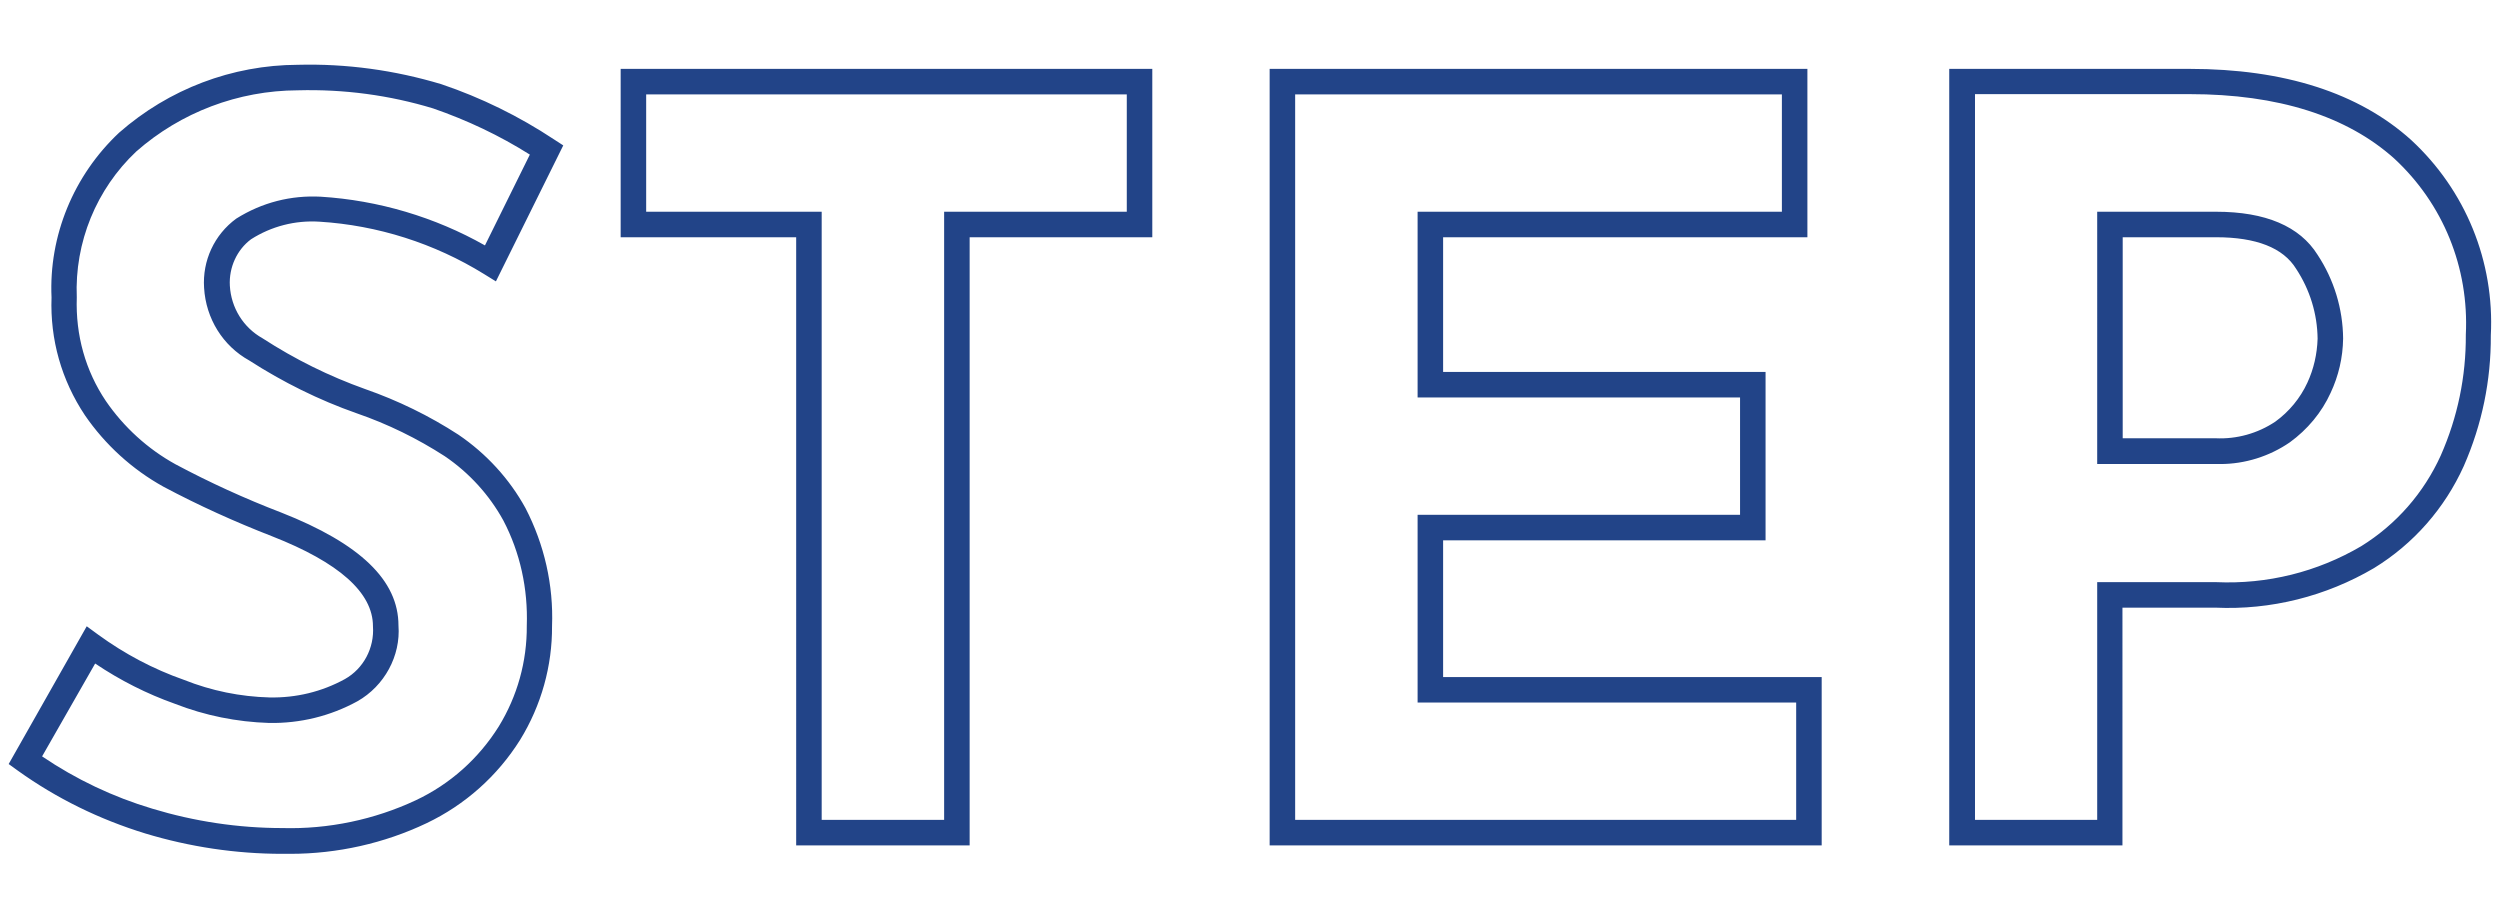
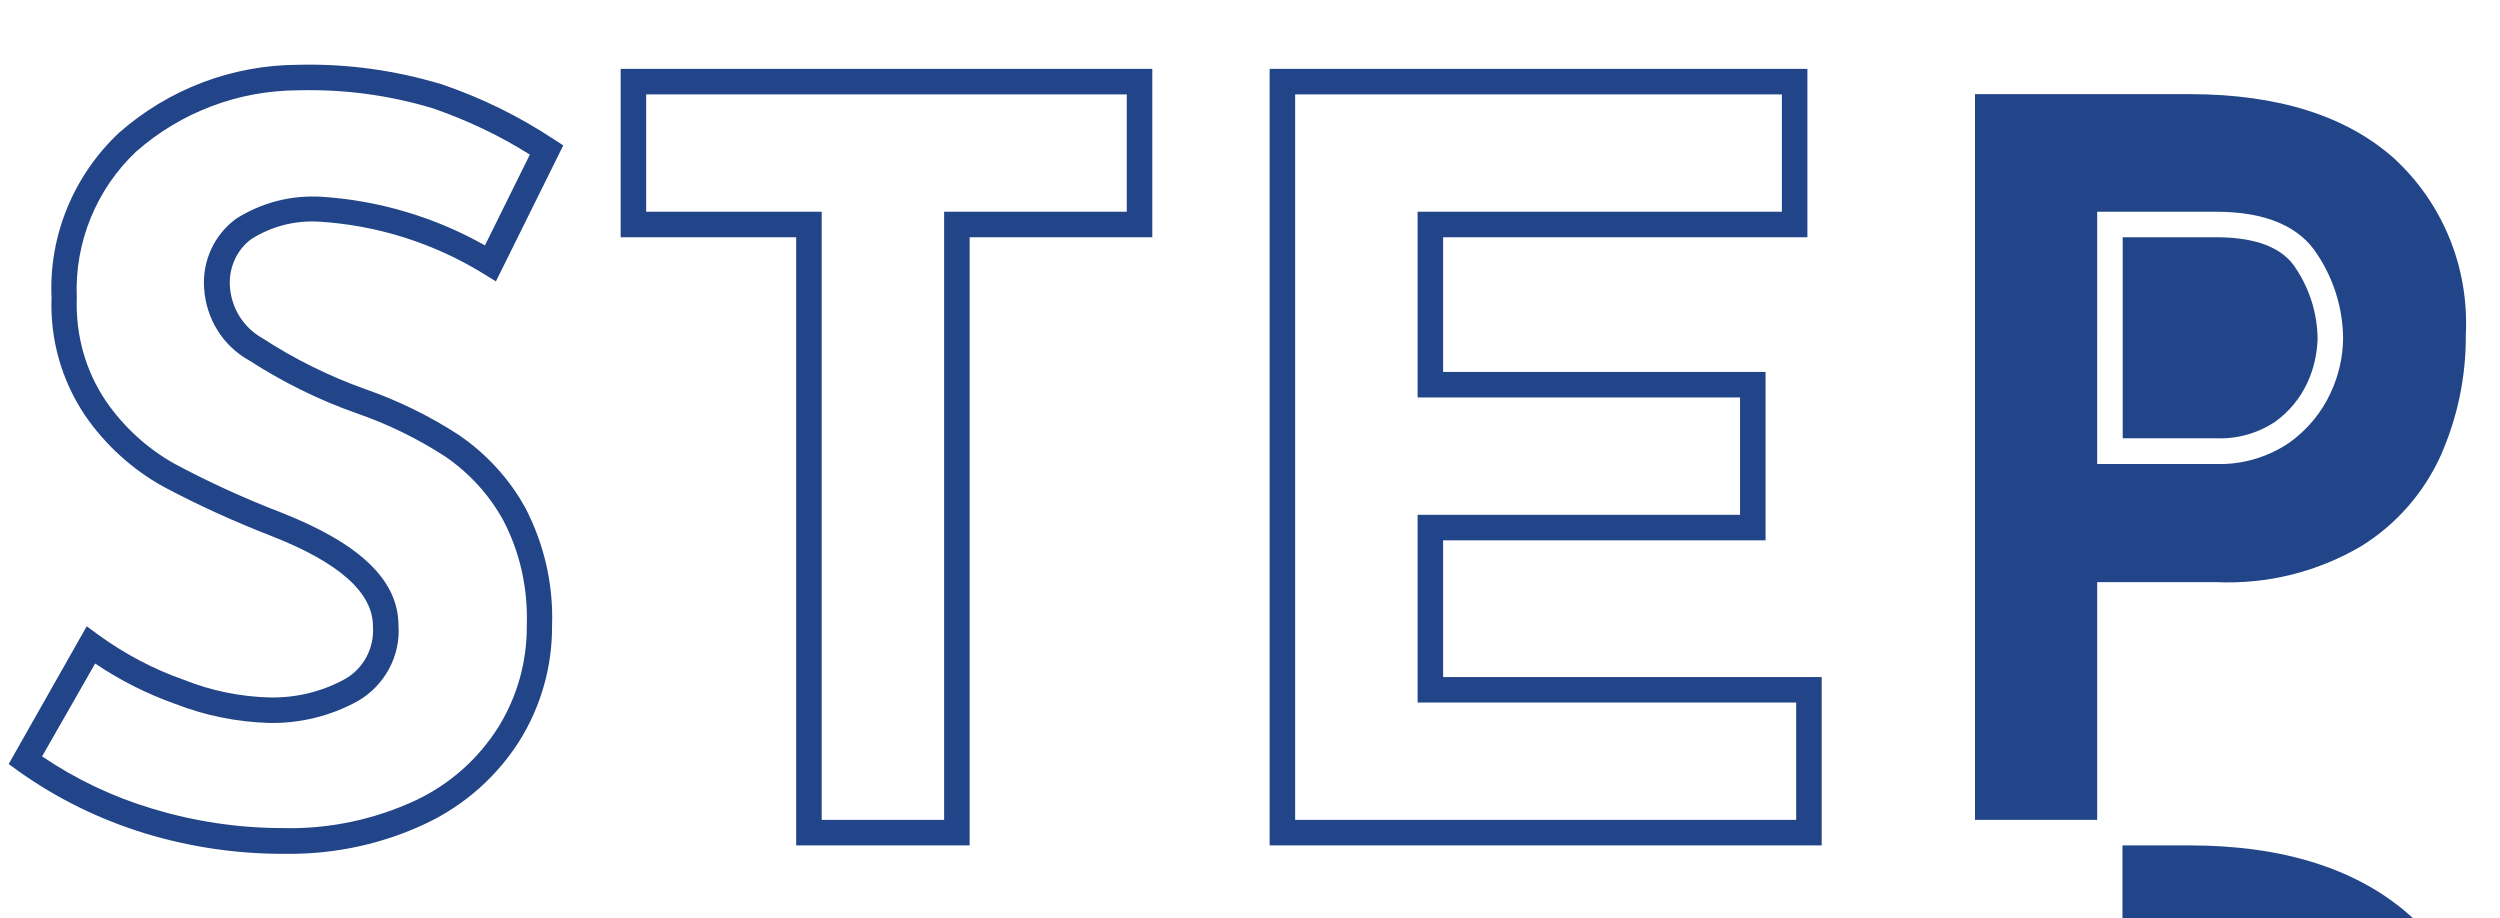
<svg xmlns="http://www.w3.org/2000/svg" version="1.1" id="レイヤー_1" x="0px" y="0px" viewBox="0 0 98 36" style="enable-background:new 0 0 98 36;" xml:space="preserve">
  <style type="text/css">
	.st0{fill:#224488;}
</style>
-   <path class="st0" d="M11.38,33.47c-0.11,0-0.21,0-0.32,0c-1.81,0-3.62-0.27-5.37-0.8C3.9,32.12,2.22,31.3,0.7,30.21l-0.36-0.26  l3.06-5.4l0.45,0.33c1.03,0.75,2.16,1.35,3.36,1.77c1.08,0.43,2.21,0.66,3.36,0.69c1.03,0.02,2.04-0.22,2.95-0.72  c0.73-0.41,1.16-1.22,1.1-2.07c0-1.32-1.33-2.5-3.96-3.53c-1.44-0.56-2.88-1.21-4.25-1.94c-1.23-0.68-2.29-1.65-3.08-2.8  c-0.92-1.38-1.37-2.97-1.31-4.62C1.91,9.25,2.88,6.88,4.67,5.2c1.95-1.71,4.43-2.65,7-2.66c1.91-0.05,3.8,0.21,5.63,0.76  c1.57,0.53,3.05,1.26,4.41,2.16l0.37,0.24l-2.64,5.33l-0.47-0.29c-1.94-1.2-4.17-1.91-6.45-2.05c-0.95-0.06-1.88,0.18-2.68,0.69  c-0.55,0.41-0.87,1.1-0.83,1.82c0.05,0.87,0.53,1.64,1.28,2.06c1.28,0.83,2.62,1.49,4.02,1.99c1.29,0.45,2.52,1.05,3.66,1.79  c1.09,0.74,2,1.73,2.63,2.88c0.74,1.43,1.1,3.02,1.04,4.62c0.01,1.56-0.42,3.11-1.25,4.46c-0.89,1.42-2.16,2.55-3.67,3.27  C15.06,33.06,13.22,33.47,11.38,33.47z M1.65,29.65c1.33,0.9,2.78,1.59,4.32,2.05c1.65,0.5,3.37,0.76,5.1,0.76  c1.8,0.05,3.61-0.33,5.23-1.09c1.34-0.63,2.46-1.63,3.25-2.89c0.73-1.19,1.11-2.55,1.1-3.95c0.05-1.45-0.26-2.87-0.92-4.13  c-0.55-1-1.34-1.87-2.3-2.52c-1.07-0.69-2.23-1.26-3.45-1.68c-1.48-0.52-2.89-1.22-4.21-2.07c-1.03-0.57-1.7-1.64-1.77-2.85  c-0.07-1.06,0.4-2.08,1.26-2.71c1.02-0.64,2.15-0.92,3.31-0.86c2.26,0.14,4.48,0.8,6.44,1.91l1.76-3.56  c-1.19-0.75-2.46-1.35-3.79-1.81c-1.71-0.52-3.5-0.76-5.31-0.71C9.34,3.55,7.09,4.4,5.34,5.94C3.78,7.41,2.92,9.5,3.01,11.66  c-0.05,1.48,0.34,2.87,1.14,4.06c0.7,1.02,1.64,1.88,2.73,2.48c1.33,0.71,2.73,1.35,4.14,1.89c3.1,1.22,4.6,2.66,4.6,4.43  c0.09,1.19-0.55,2.37-1.61,2.97c-1.06,0.58-2.24,0.87-3.46,0.85c-1.27-0.04-2.51-0.29-3.69-0.75c-1.1-0.39-2.15-0.92-3.13-1.58  L1.65,29.65z M83.21,33.14h-6.8V2.7h9.42c3.71,0,6.64,0.94,8.69,2.79c2.13,1.97,3.27,4.76,3.12,7.66c0.01,1.75-0.34,3.48-1.06,5.12  c-0.75,1.66-1.97,3.05-3.52,4c-1.89,1.11-4.05,1.65-6.22,1.55h-3.64V33.14z M77.41,32.14h4.8v-9.32h4.66  c2.01,0.09,3.97-0.4,5.69-1.41c1.37-0.85,2.45-2.08,3.12-3.56c0.66-1.5,0.99-3.09,0.98-4.73c0.13-2.63-0.89-5.13-2.8-6.9  c-1.86-1.67-4.56-2.53-8.02-2.53h-8.42V32.14z M71.41,33.14H49.77V2.7h21.08v6.6H56.57v5.28h12.64v6.6H56.57v5.36h14.84V33.14z   M50.77,32.14h19.64v-4.6H55.57v-7.36h12.64v-4.6H55.57V8.3h14.28V3.7H50.77V32.14z M38.01,33.14h-6.8V9.3h-6.88V2.7h20.84v6.6  h-7.16V33.14z M32.21,32.14h4.8V8.3h7.16V3.7H25.33v4.6h6.88V32.14z M87.04,18.19c-0.07,0-0.14,0-0.22,0h-4.61V8.3h4.66  c1.94,0,3.28,0.57,3.98,1.69c0.64,0.97,0.99,2.11,1,3.28c-0.01,0.75-0.18,1.47-0.49,2.13c-0.35,0.77-0.91,1.44-1.6,1.94  C88.96,17.89,88,18.19,87.04,18.19z M83.21,17.18l3.64,0c0.83,0.04,1.65-0.19,2.34-0.65c0.54-0.39,0.98-0.92,1.26-1.53  c0.25-0.54,0.38-1.12,0.4-1.72c-0.01-0.97-0.3-1.92-0.84-2.74C89.5,9.71,88.44,9.3,86.87,9.3h-3.66V17.18z" />
+   <path class="st0" d="M11.38,33.47c-0.11,0-0.21,0-0.32,0c-1.81,0-3.62-0.27-5.37-0.8C3.9,32.12,2.22,31.3,0.7,30.21l-0.36-0.26  l3.06-5.4l0.45,0.33c1.03,0.75,2.16,1.35,3.36,1.77c1.08,0.43,2.21,0.66,3.36,0.69c1.03,0.02,2.04-0.22,2.95-0.72  c0.73-0.41,1.16-1.22,1.1-2.07c0-1.32-1.33-2.5-3.96-3.53c-1.44-0.56-2.88-1.21-4.25-1.94c-1.23-0.68-2.29-1.65-3.08-2.8  c-0.92-1.38-1.37-2.97-1.31-4.62C1.91,9.25,2.88,6.88,4.67,5.2c1.95-1.71,4.43-2.65,7-2.66c1.91-0.05,3.8,0.21,5.63,0.76  c1.57,0.53,3.05,1.26,4.41,2.16l0.37,0.24l-2.64,5.33l-0.47-0.29c-1.94-1.2-4.17-1.91-6.45-2.05c-0.95-0.06-1.88,0.18-2.68,0.69  c-0.55,0.41-0.87,1.1-0.83,1.82c0.05,0.87,0.53,1.64,1.28,2.06c1.28,0.83,2.62,1.49,4.02,1.99c1.29,0.45,2.52,1.05,3.66,1.79  c1.09,0.74,2,1.73,2.63,2.88c0.74,1.43,1.1,3.02,1.04,4.62c0.01,1.56-0.42,3.11-1.25,4.46c-0.89,1.42-2.16,2.55-3.67,3.27  C15.06,33.06,13.22,33.47,11.38,33.47z M1.65,29.65c1.33,0.9,2.78,1.59,4.32,2.05c1.65,0.5,3.37,0.76,5.1,0.76  c1.8,0.05,3.61-0.33,5.23-1.09c1.34-0.63,2.46-1.63,3.25-2.89c0.73-1.19,1.11-2.55,1.1-3.95c0.05-1.45-0.26-2.87-0.92-4.13  c-0.55-1-1.34-1.87-2.3-2.52c-1.07-0.69-2.23-1.26-3.45-1.68c-1.48-0.52-2.89-1.22-4.21-2.07c-1.03-0.57-1.7-1.64-1.77-2.85  c-0.07-1.06,0.4-2.08,1.26-2.71c1.02-0.64,2.15-0.92,3.31-0.86c2.26,0.14,4.48,0.8,6.44,1.91l1.76-3.56  c-1.19-0.75-2.46-1.35-3.79-1.81c-1.71-0.52-3.5-0.76-5.31-0.71C9.34,3.55,7.09,4.4,5.34,5.94C3.78,7.41,2.92,9.5,3.01,11.66  c-0.05,1.48,0.34,2.87,1.14,4.06c0.7,1.02,1.64,1.88,2.73,2.48c1.33,0.71,2.73,1.35,4.14,1.89c3.1,1.22,4.6,2.66,4.6,4.43  c0.09,1.19-0.55,2.37-1.61,2.97c-1.06,0.58-2.24,0.87-3.46,0.85c-1.27-0.04-2.51-0.29-3.69-0.75c-1.1-0.39-2.15-0.92-3.13-1.58  L1.65,29.65z M83.21,33.14h-6.8h9.42c3.71,0,6.64,0.94,8.69,2.79c2.13,1.97,3.27,4.76,3.12,7.66c0.01,1.75-0.34,3.48-1.06,5.12  c-0.75,1.66-1.97,3.05-3.52,4c-1.89,1.11-4.05,1.65-6.22,1.55h-3.64V33.14z M77.41,32.14h4.8v-9.32h4.66  c2.01,0.09,3.97-0.4,5.69-1.41c1.37-0.85,2.45-2.08,3.12-3.56c0.66-1.5,0.99-3.09,0.98-4.73c0.13-2.63-0.89-5.13-2.8-6.9  c-1.86-1.67-4.56-2.53-8.02-2.53h-8.42V32.14z M71.41,33.14H49.77V2.7h21.08v6.6H56.57v5.28h12.64v6.6H56.57v5.36h14.84V33.14z   M50.77,32.14h19.64v-4.6H55.57v-7.36h12.64v-4.6H55.57V8.3h14.28V3.7H50.77V32.14z M38.01,33.14h-6.8V9.3h-6.88V2.7h20.84v6.6  h-7.16V33.14z M32.21,32.14h4.8V8.3h7.16V3.7H25.33v4.6h6.88V32.14z M87.04,18.19c-0.07,0-0.14,0-0.22,0h-4.61V8.3h4.66  c1.94,0,3.28,0.57,3.98,1.69c0.64,0.97,0.99,2.11,1,3.28c-0.01,0.75-0.18,1.47-0.49,2.13c-0.35,0.77-0.91,1.44-1.6,1.94  C88.96,17.89,88,18.19,87.04,18.19z M83.21,17.18l3.64,0c0.83,0.04,1.65-0.19,2.34-0.65c0.54-0.39,0.98-0.92,1.26-1.53  c0.25-0.54,0.38-1.12,0.4-1.72c-0.01-0.97-0.3-1.92-0.84-2.74C89.5,9.71,88.44,9.3,86.87,9.3h-3.66V17.18z" />
</svg>